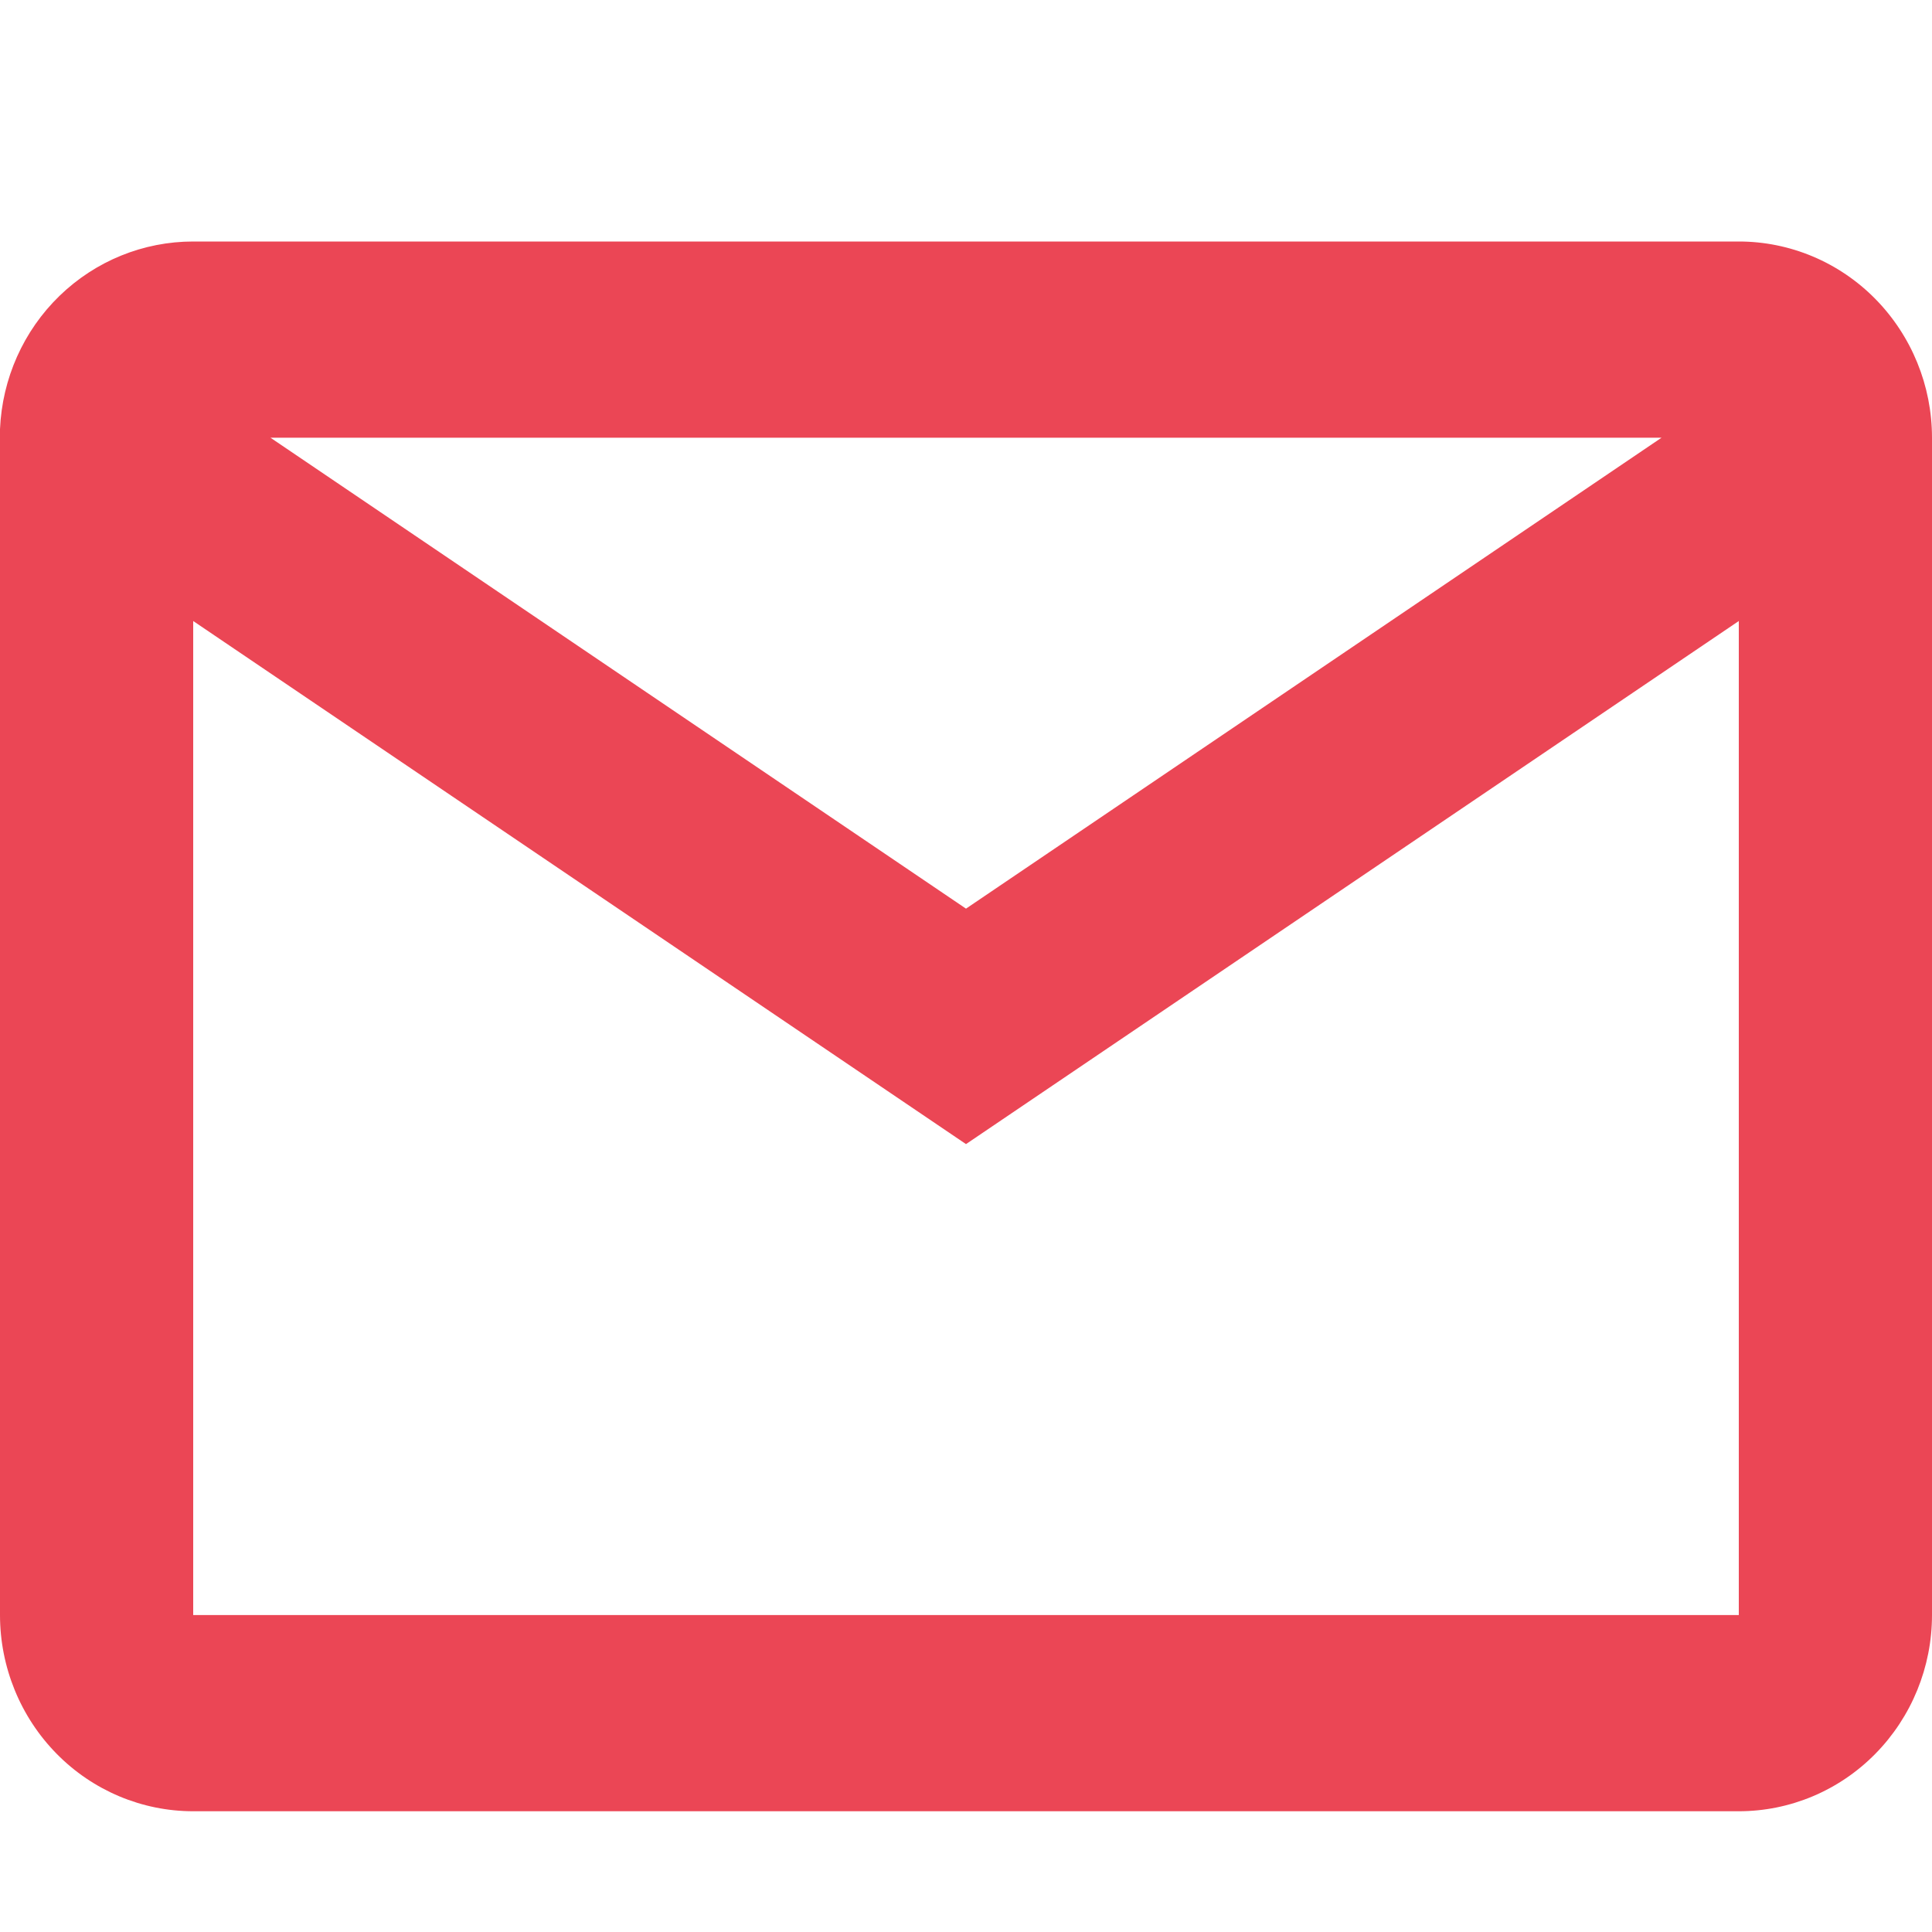
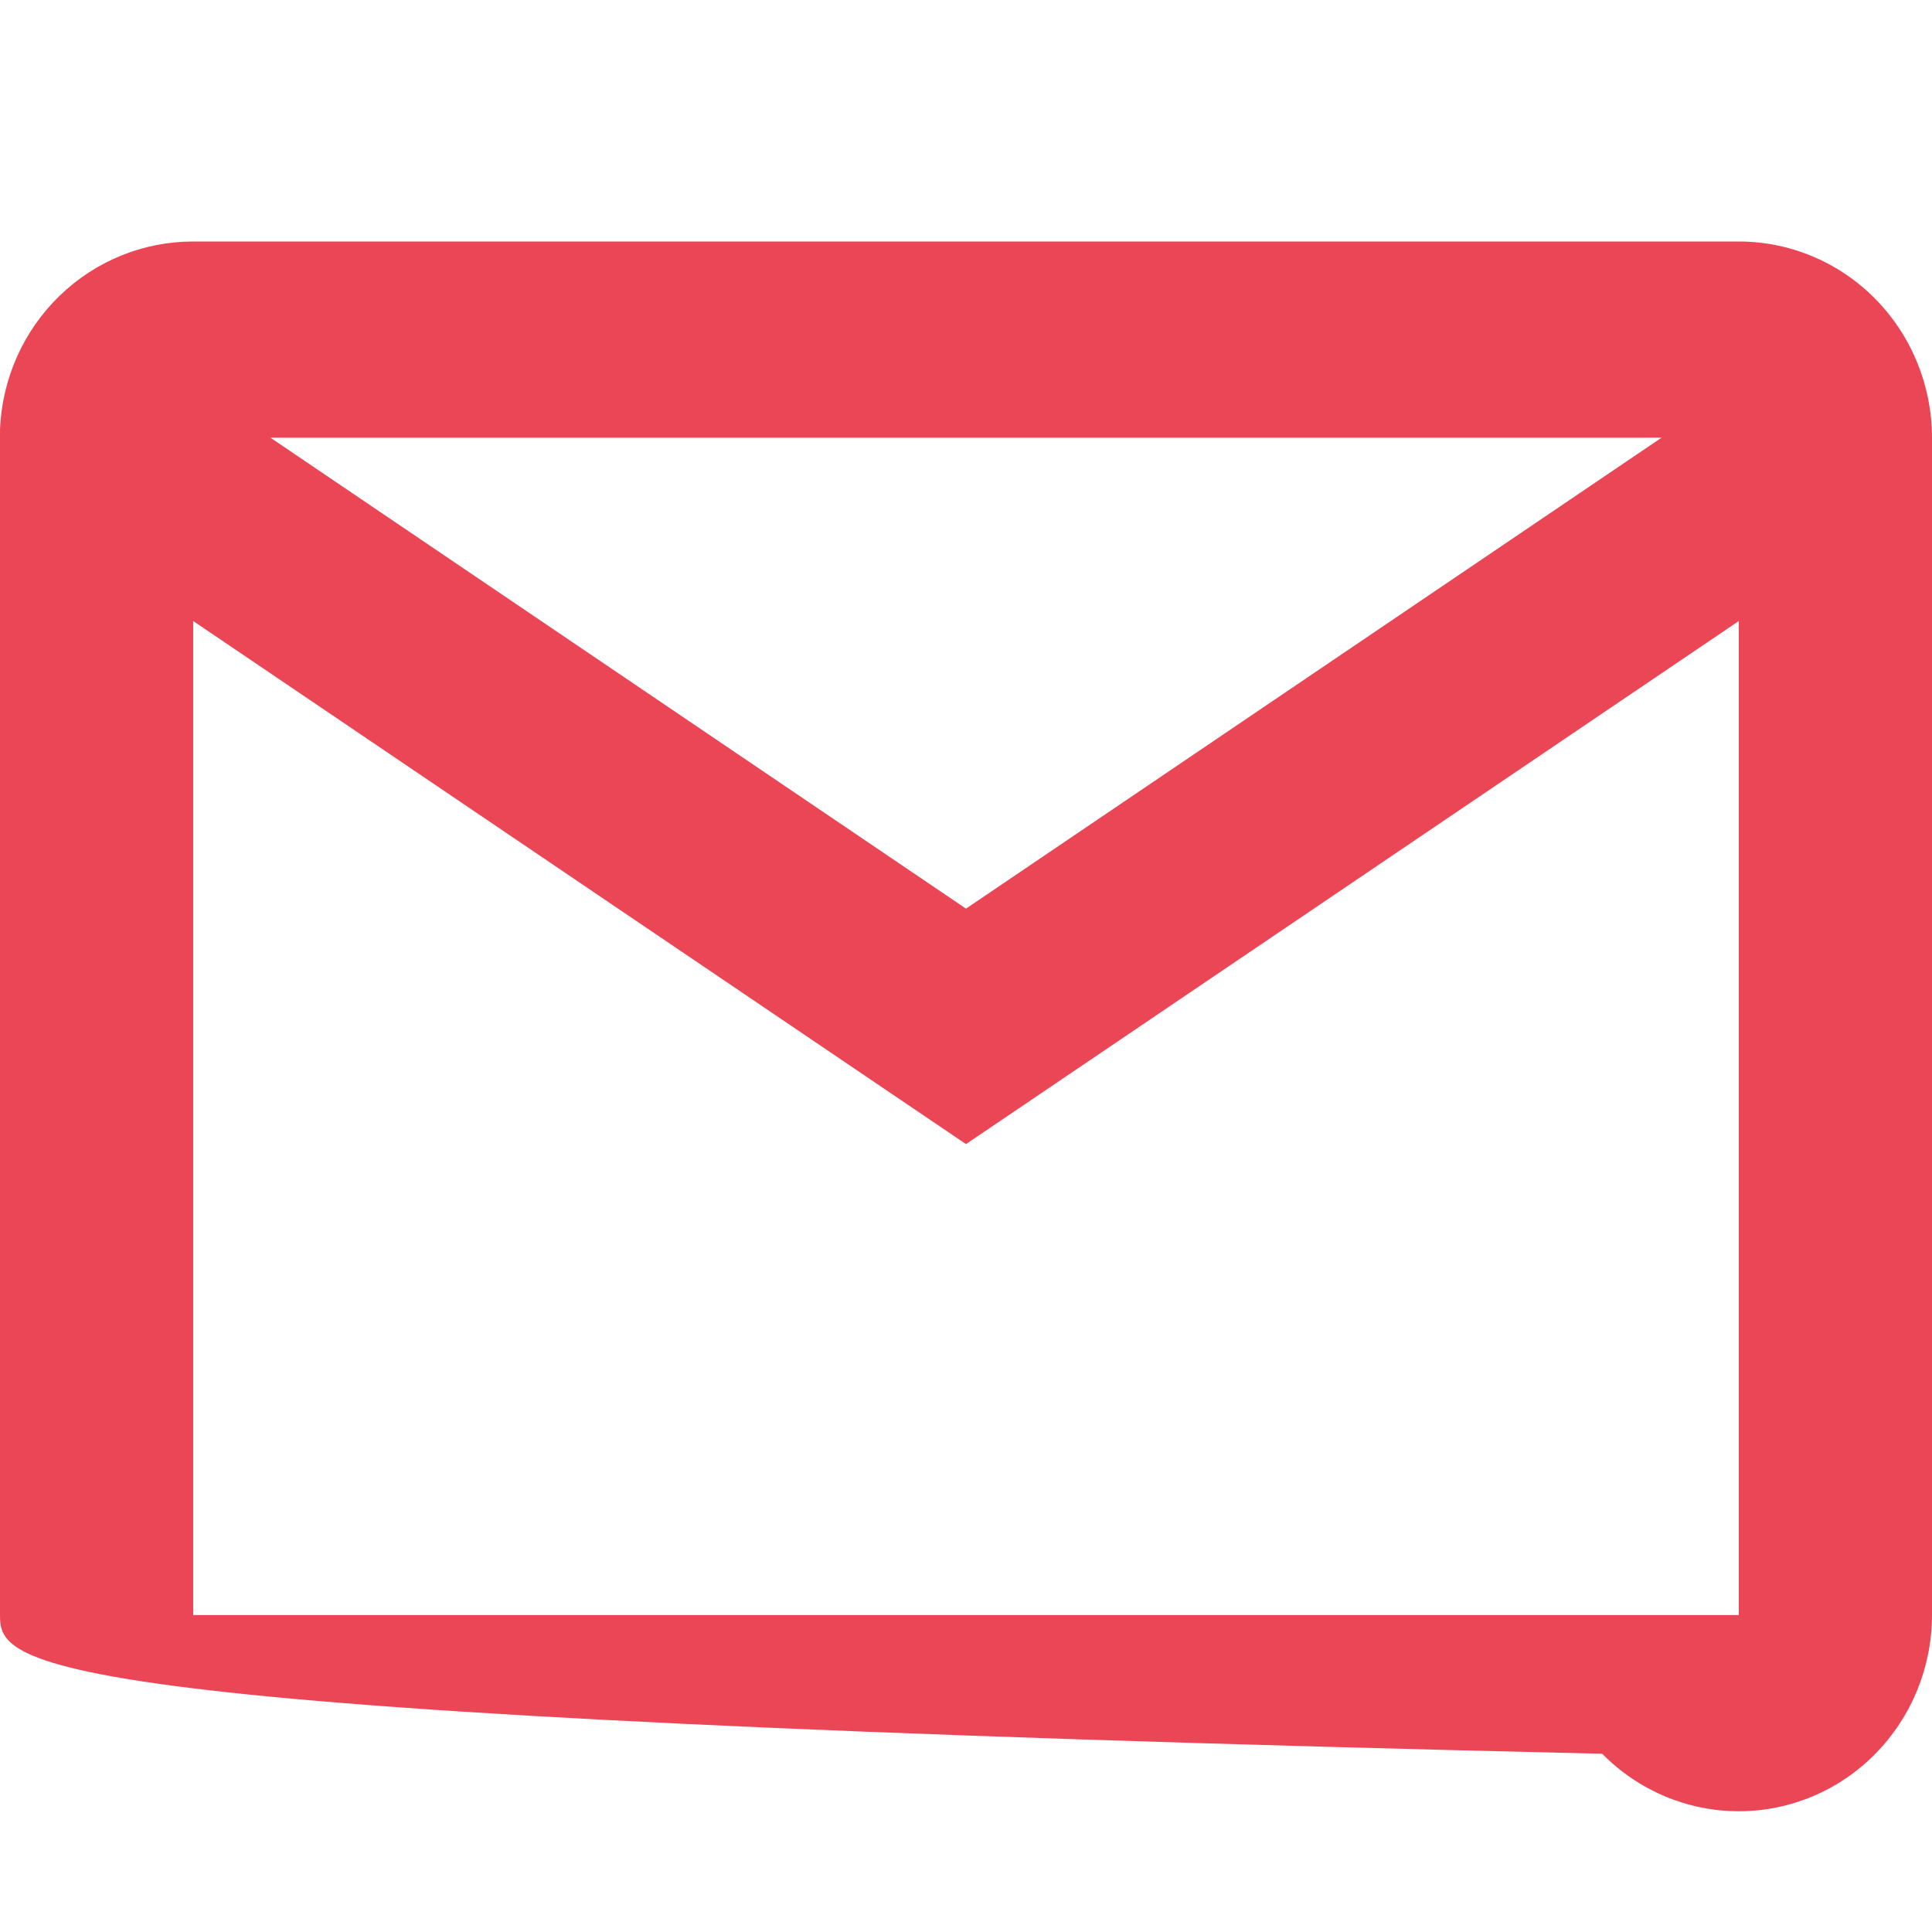
<svg xmlns="http://www.w3.org/2000/svg" width="16" height="16" fill="none">
-   <path fill="#EB4655" d="M14.4 15H1.6c-.424 0-.831-.171-1.131-.476C.169 14.219 0 13.806 0 13.375V3.554c.018-.419.194-.814.493-1.104C.791 2.161 1.187 2 1.6 2h12.8c.424 0 .831.171 1.131.476.3.305.469.718.469 1.149v9.75c0 .431-.169.844-.469 1.149-.3.305-.707.476-1.131.476ZM1.6 5.143V13.375h12.8V5.143L8 9.475 1.6 5.143ZM2.24 3.625 8 7.525l5.76-3.9H2.24Z" />
+   <path fill="#EB4655" d="M14.4 15c-.424 0-.831-.171-1.131-.476C.169 14.219 0 13.806 0 13.375V3.554c.018-.419.194-.814.493-1.104C.791 2.161 1.187 2 1.6 2h12.8c.424 0 .831.171 1.131.476.3.305.469.718.469 1.149v9.75c0 .431-.169.844-.469 1.149-.3.305-.707.476-1.131.476ZM1.6 5.143V13.375h12.8V5.143L8 9.475 1.6 5.143ZM2.24 3.625 8 7.525l5.76-3.9H2.24Z" />
</svg>